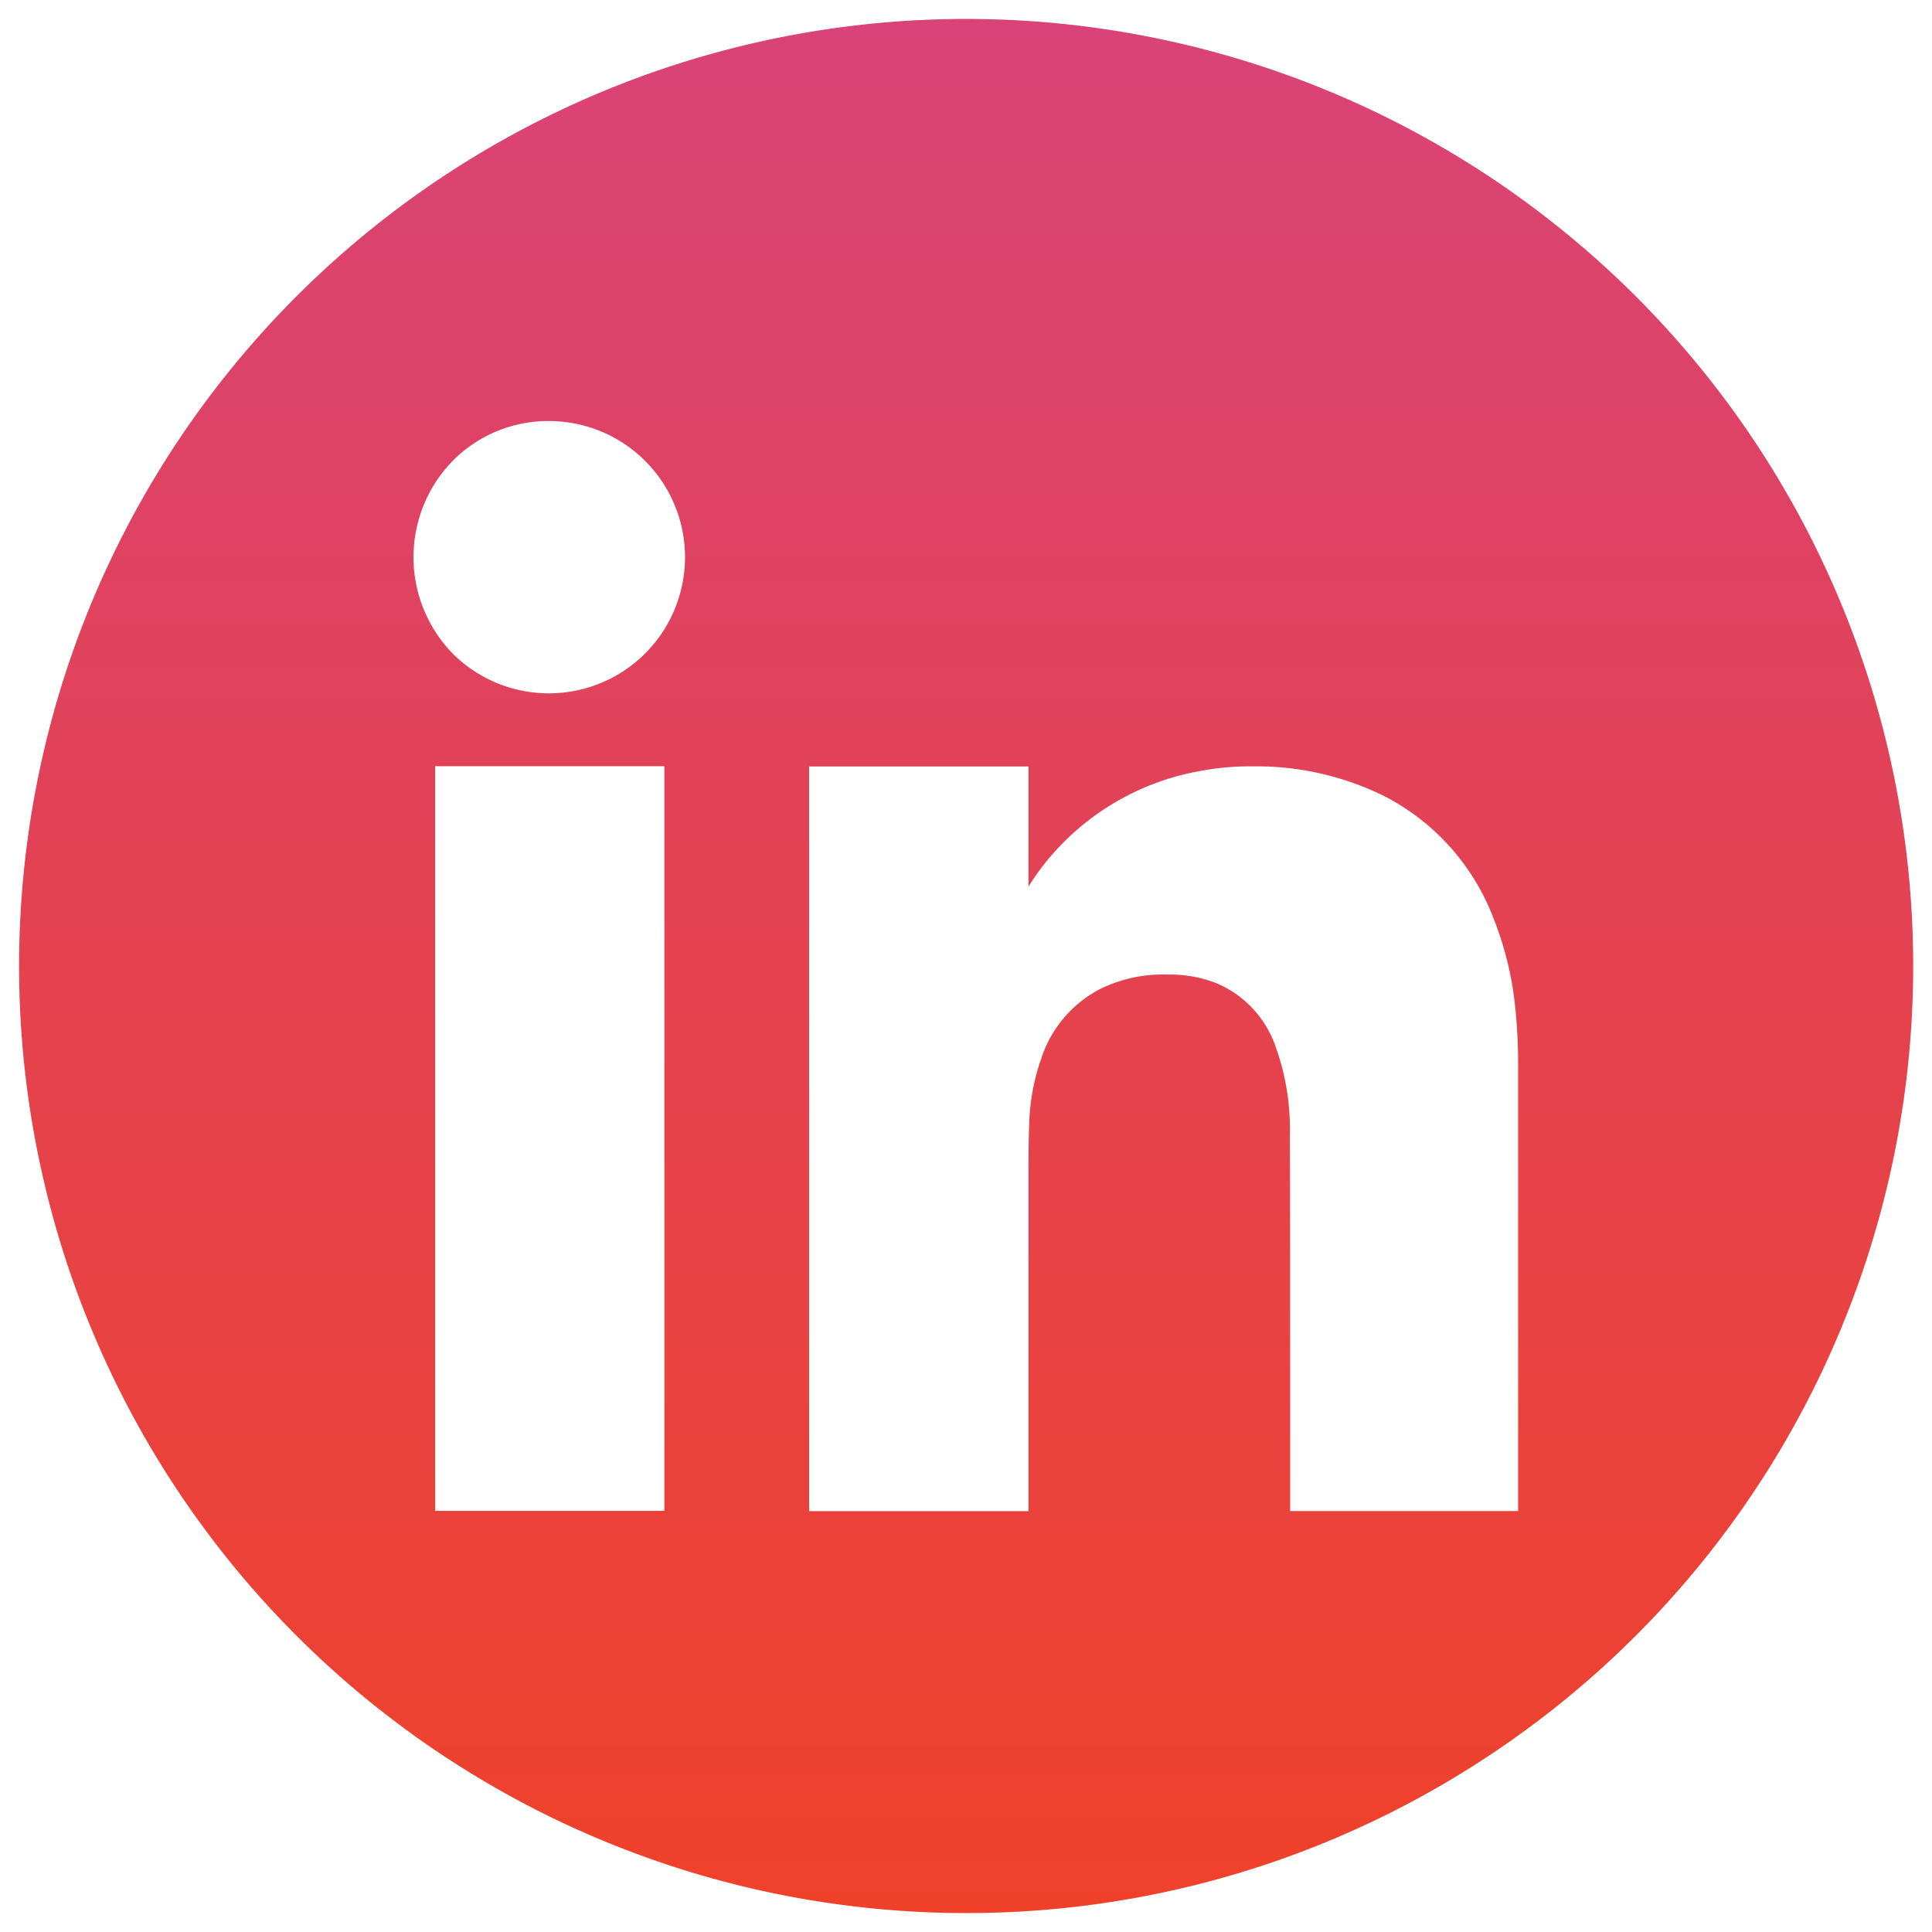
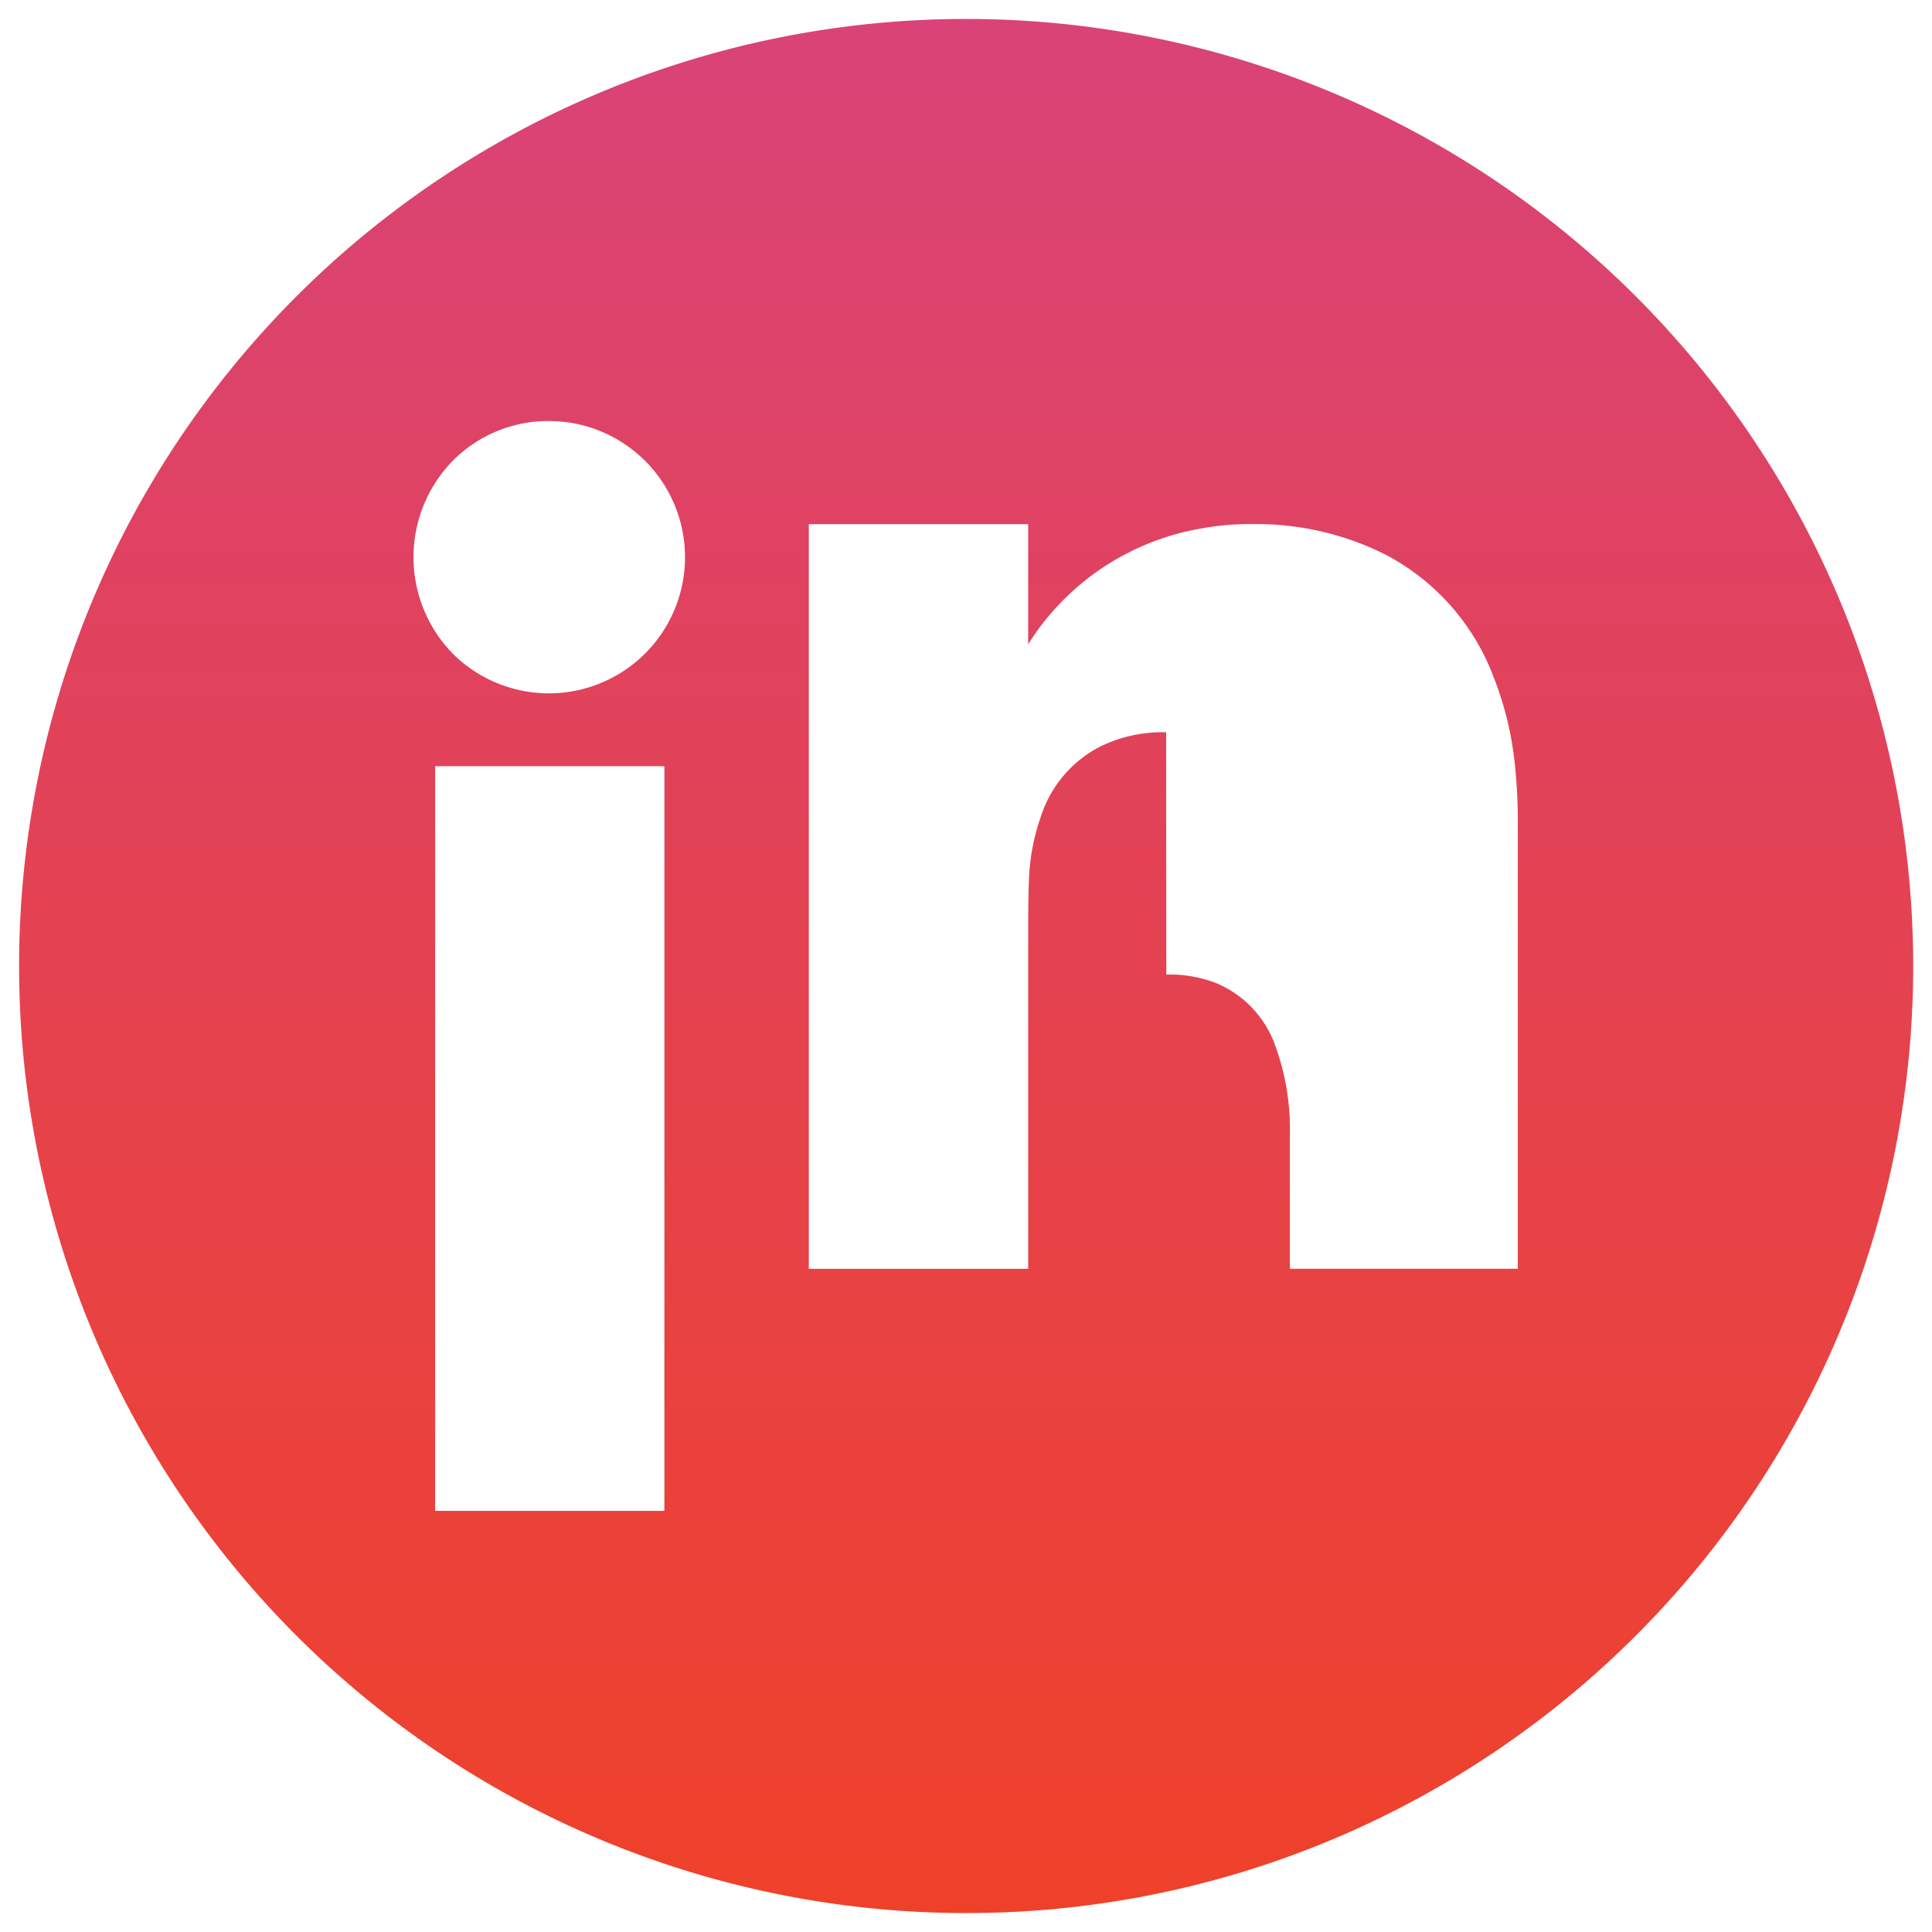
<svg xmlns="http://www.w3.org/2000/svg" width="51.082" height="51.081">
  <defs>
    <linearGradient id="a" x1=".5" x2=".5" y2="1" gradientUnits="objectBoundingBox">
      <stop offset="0" stop-color="#d94377" />
      <stop offset="1" stop-color="#ef412a" />
    </linearGradient>
  </defs>
  <g data-name="Group 82">
    <g data-name="Group 14047">
-       <path data-name="Subtraction 6" d="M22788.971 16382.162a25.04 25.04 0 1112.568-3.378 24.963 24.963 0 01-12.568 3.378zm5.3-24.814h.055a3.36 3.36 0 011.283.234 2.813 2.813 0 011.568 1.718 6.447 6.447 0 01.361 2.3c.008 2.133.008 4.3.008 6.406v3.527h6.027v-11.726a14.527 14.527 0 00-.08-1.626 8.71 8.71 0 00-.568-2.313 6.055 6.055 0 00-2.852-3.218 7.609 7.609 0 00-3.371-.807h-.232a7.032 7.032 0 00-1.273.118 6.749 6.749 0 00-3.734 1.986 6.365 6.365 0 00-.836 1.077v-3.178h-5.8v19.689h5.8v-8.684c0-.541 0-1.07.02-1.6a5.617 5.617 0 01.311-1.661 3.174 3.174 0 011.533-1.844 3.741 3.741 0 011.784-.398zm-19.332-5.508h0v19.689h6.061v-19.689zm3.006-9.127a3.551 3.551 0 00-2.539 1.05 3.649 3.649 0 00.025 5.126 3.6 3.6 0 102.514-6.176z" transform="translate(-22763.434 -16331.581)" stroke="rgba(0,0,0,0)" stroke-miterlimit="10" fill="url(#a)" />
+       <path data-name="Subtraction 6" d="M22788.971 16382.162a25.04 25.04 0 1112.568-3.378 24.963 24.963 0 01-12.568 3.378zm5.3-24.814h.055a3.36 3.36 0 011.283.234 2.813 2.813 0 011.568 1.718 6.447 6.447 0 01.361 2.3v3.527h6.027v-11.726a14.527 14.527 0 00-.08-1.626 8.71 8.71 0 00-.568-2.313 6.055 6.055 0 00-2.852-3.218 7.609 7.609 0 00-3.371-.807h-.232a7.032 7.032 0 00-1.273.118 6.749 6.749 0 00-3.734 1.986 6.365 6.365 0 00-.836 1.077v-3.178h-5.8v19.689h5.8v-8.684c0-.541 0-1.07.02-1.6a5.617 5.617 0 01.311-1.661 3.174 3.174 0 011.533-1.844 3.741 3.741 0 011.784-.398zm-19.332-5.508h0v19.689h6.061v-19.689zm3.006-9.127a3.551 3.551 0 00-2.539 1.05 3.649 3.649 0 00.025 5.126 3.6 3.6 0 102.514-6.176z" transform="translate(-22763.434 -16331.581)" stroke="rgba(0,0,0,0)" stroke-miterlimit="10" fill="url(#a)" />
    </g>
  </g>
</svg>